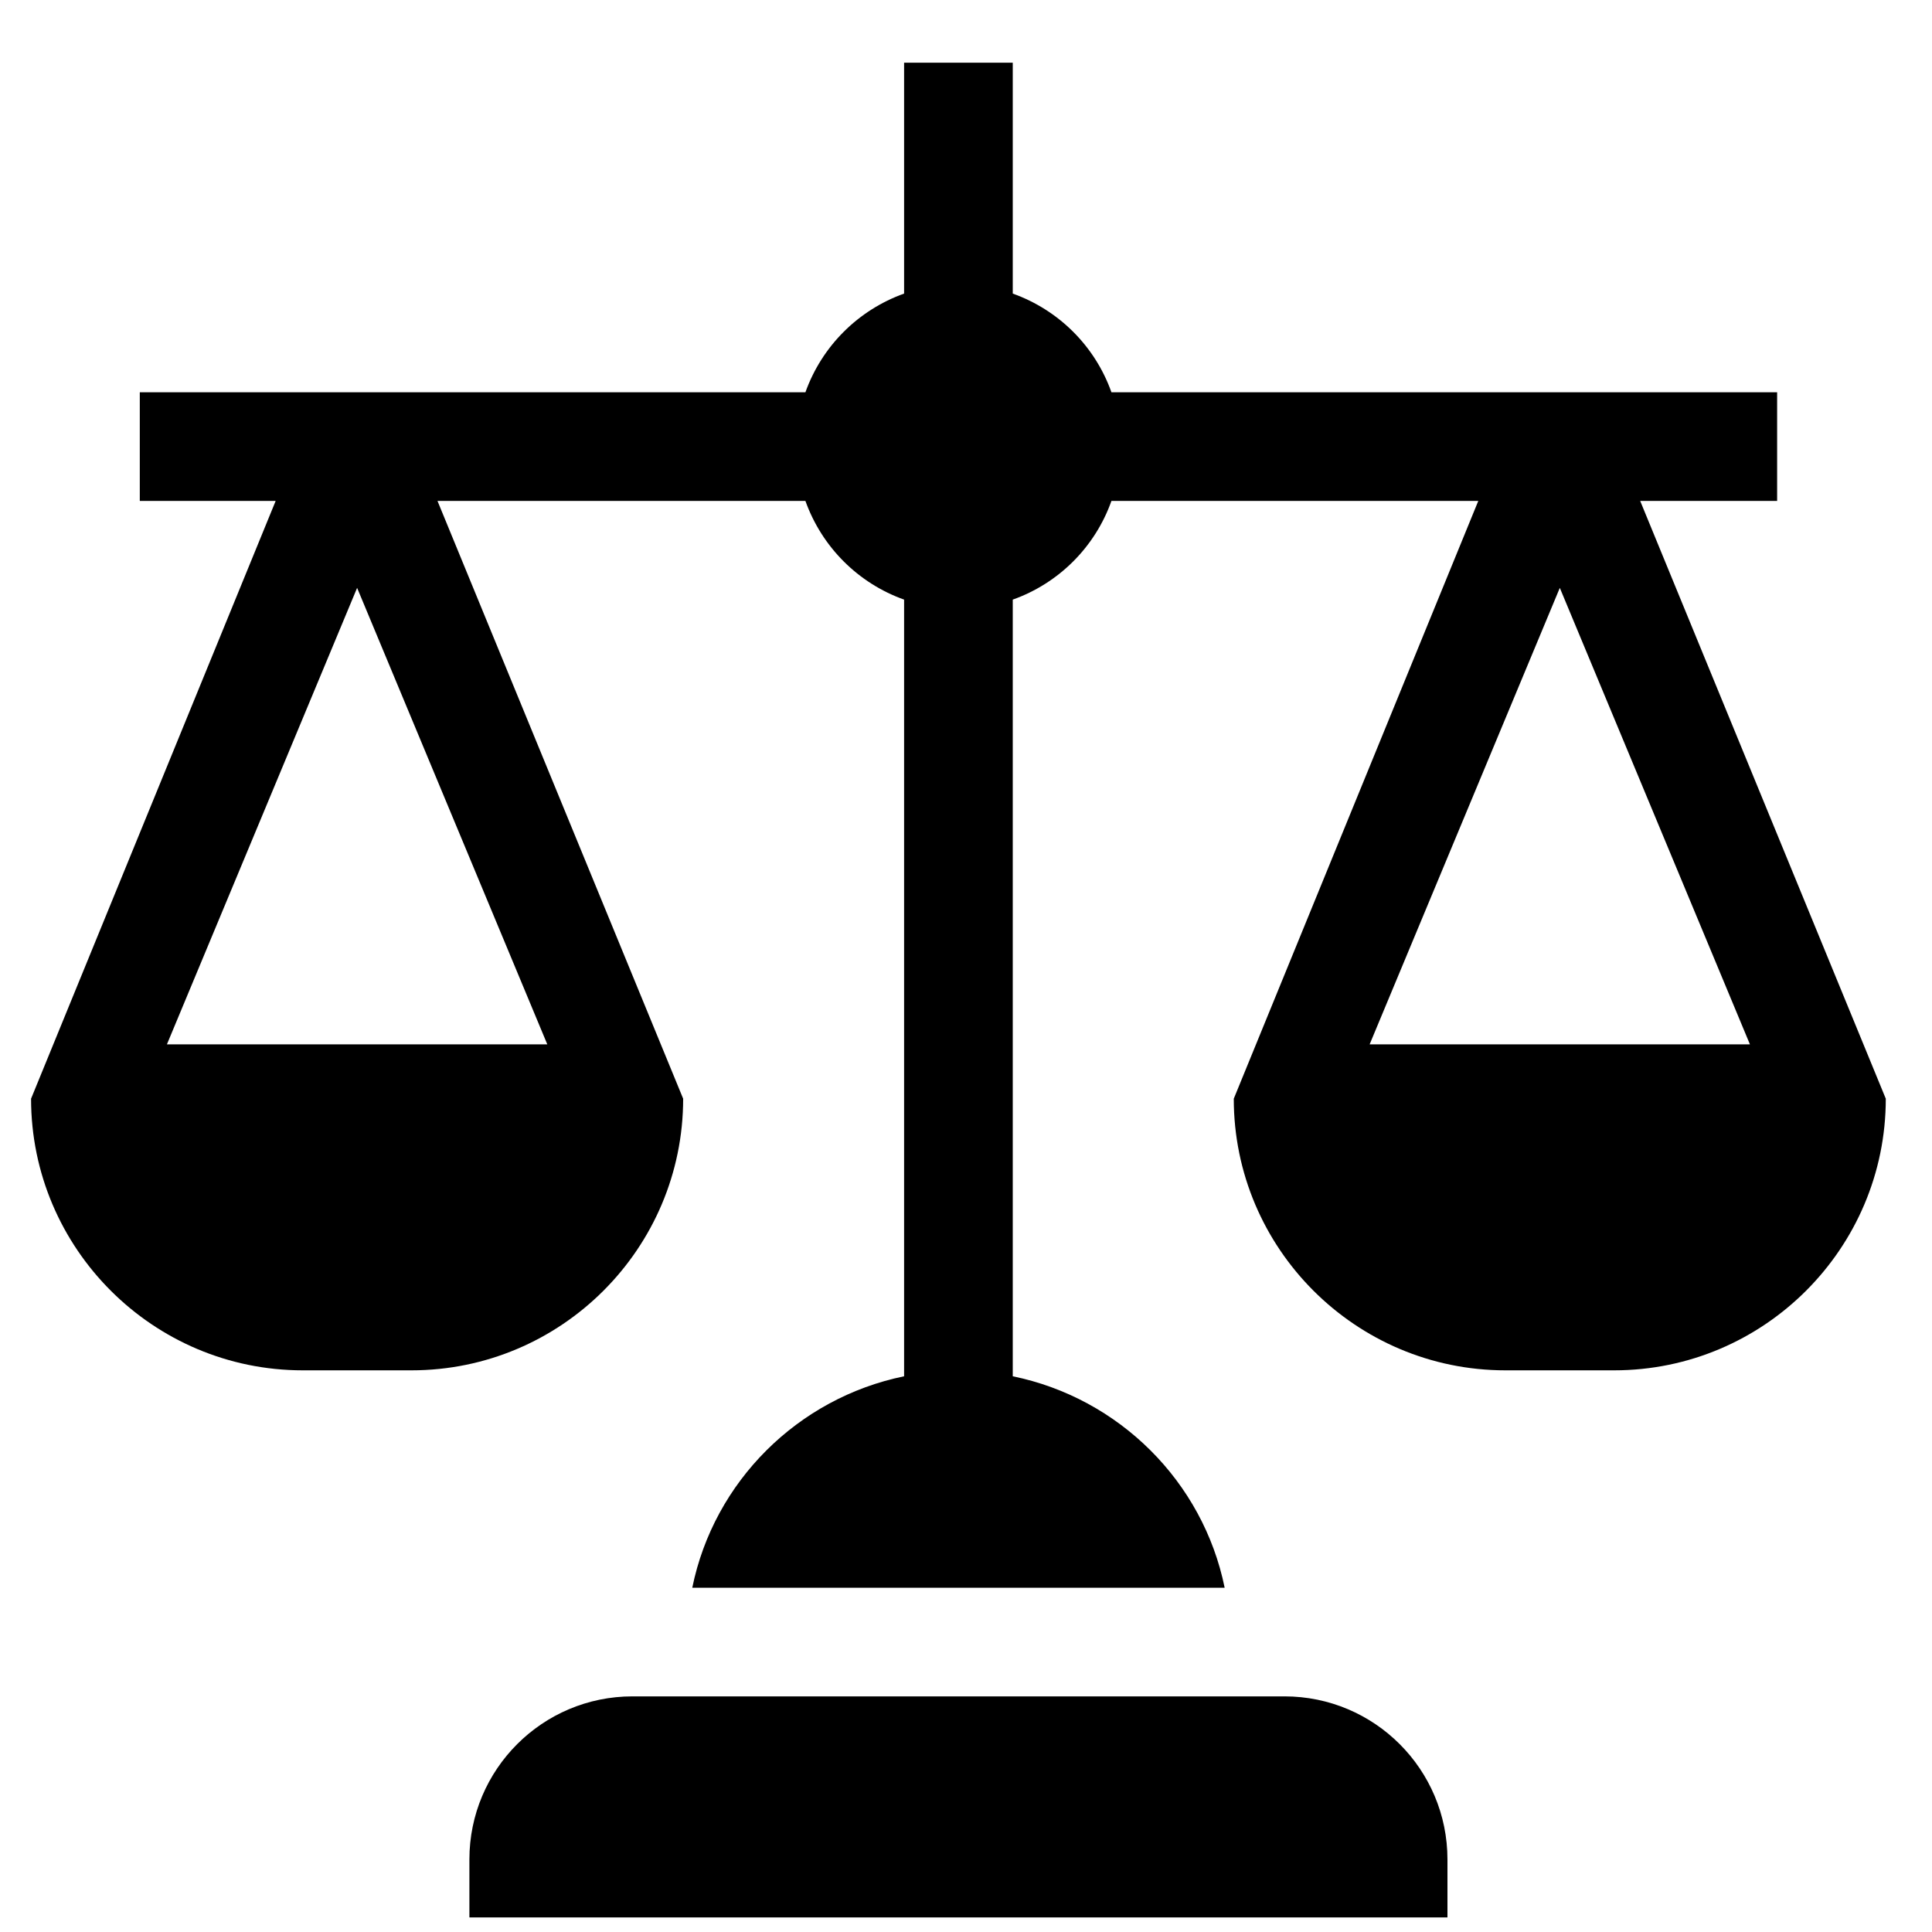
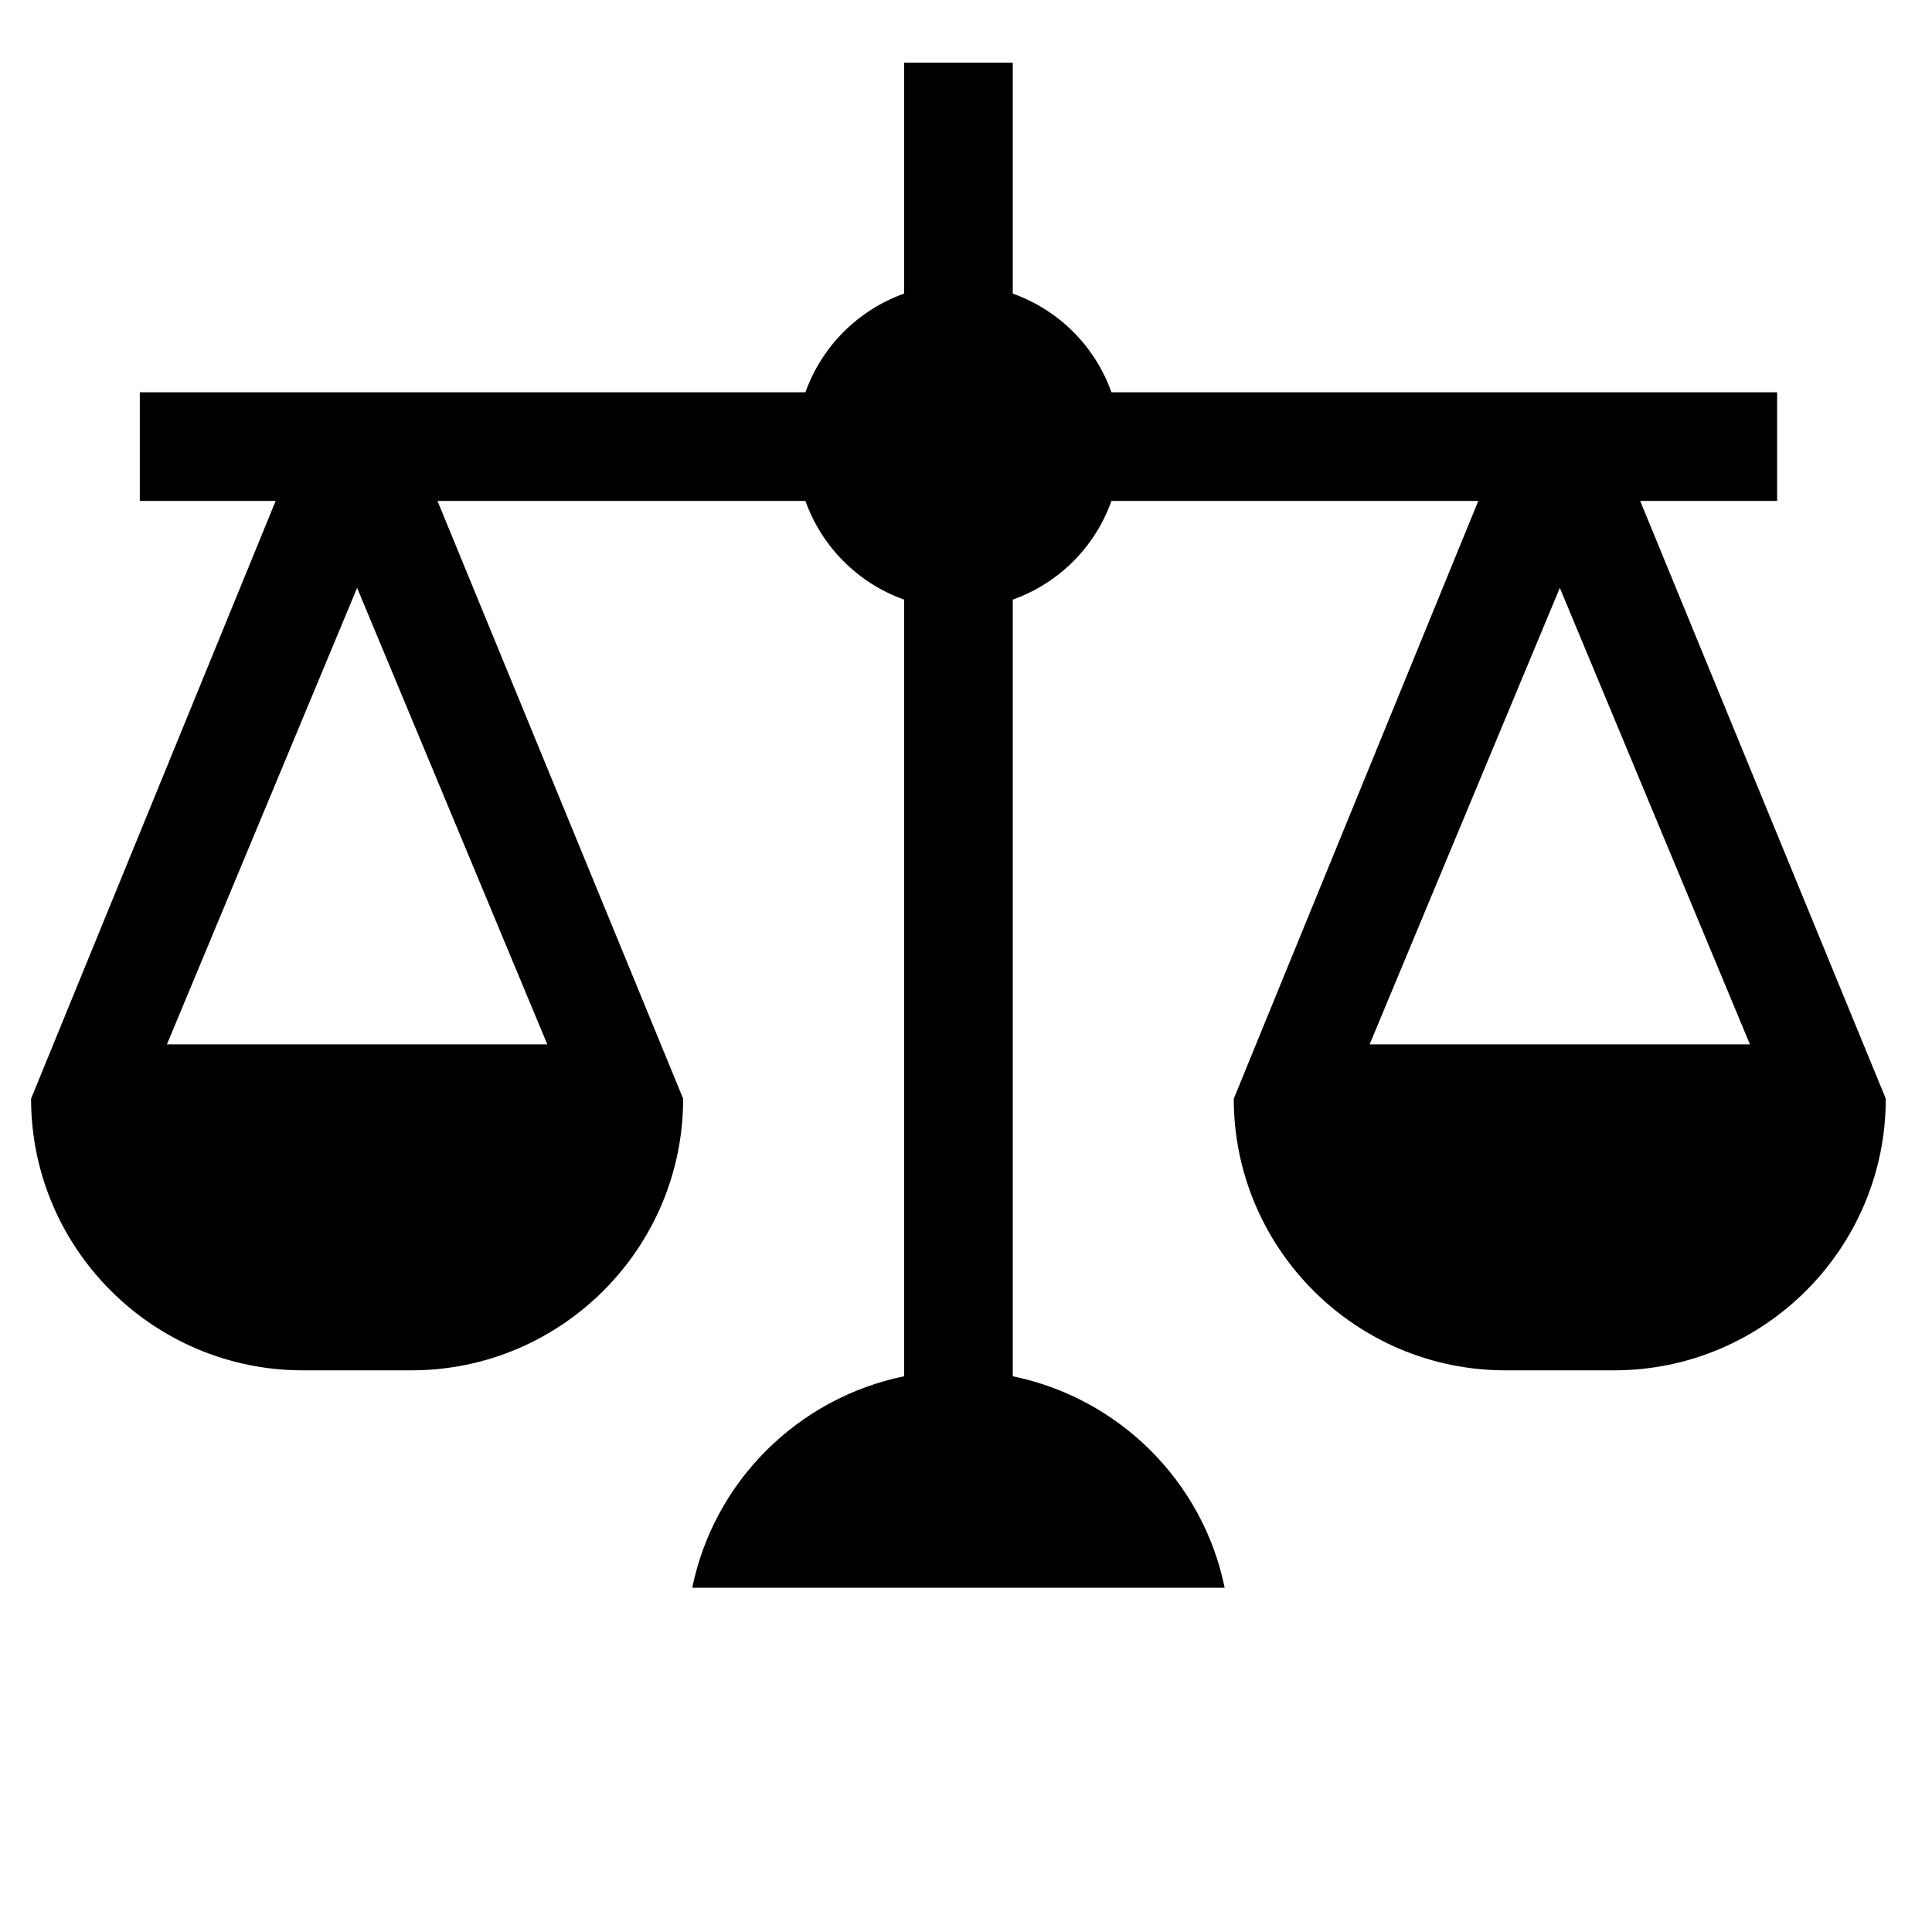
<svg xmlns="http://www.w3.org/2000/svg" width="25" height="25" viewBox="0 0 25 25" fill="none">
  <g clip-path="url(#clip0_13_17516)">
-     <path d="M18.73 24.061C18.73 22.896 17.786 21.951 16.621 21.951H8.184C7.019 21.951 6.074 22.896 6.074 24.061V24.811H18.73V24.061Z" fill="black" />
    <path d="M22.996 6.482V5.076H14.382C14.17 4.48 13.701 4.012 13.105 3.799V0.811H11.699V3.799C11.104 4.012 10.635 4.48 10.422 5.076H1.809V6.482H3.567L0.402 14.217C0.402 16.155 1.98 17.732 3.918 17.732H5.324C7.263 17.732 8.84 16.155 8.84 14.217L5.661 6.482H10.422C10.635 7.078 11.104 7.547 11.699 7.759V17.809C10.325 18.091 9.238 19.17 8.958 20.545H15.847C15.567 19.17 14.48 18.091 13.105 17.809V7.759C13.701 7.547 14.17 7.078 14.382 6.482H19.129L15.965 14.217C15.965 16.155 17.542 17.732 19.48 17.732H20.887C22.825 17.732 24.402 16.155 24.402 14.217L21.224 6.482H22.996ZM7.082 13.514H2.16L4.621 7.607L7.082 13.514ZM22.644 13.514H17.723L20.184 7.607L22.644 13.514Z" fill="black" />
  </g>
  <defs>
    <clipPath id="clip0_13_17516">
      <rect width="24" height="24" fill="white" transform="translate(0.402 0.811)" />
    </clipPath>
  </defs>
</svg>